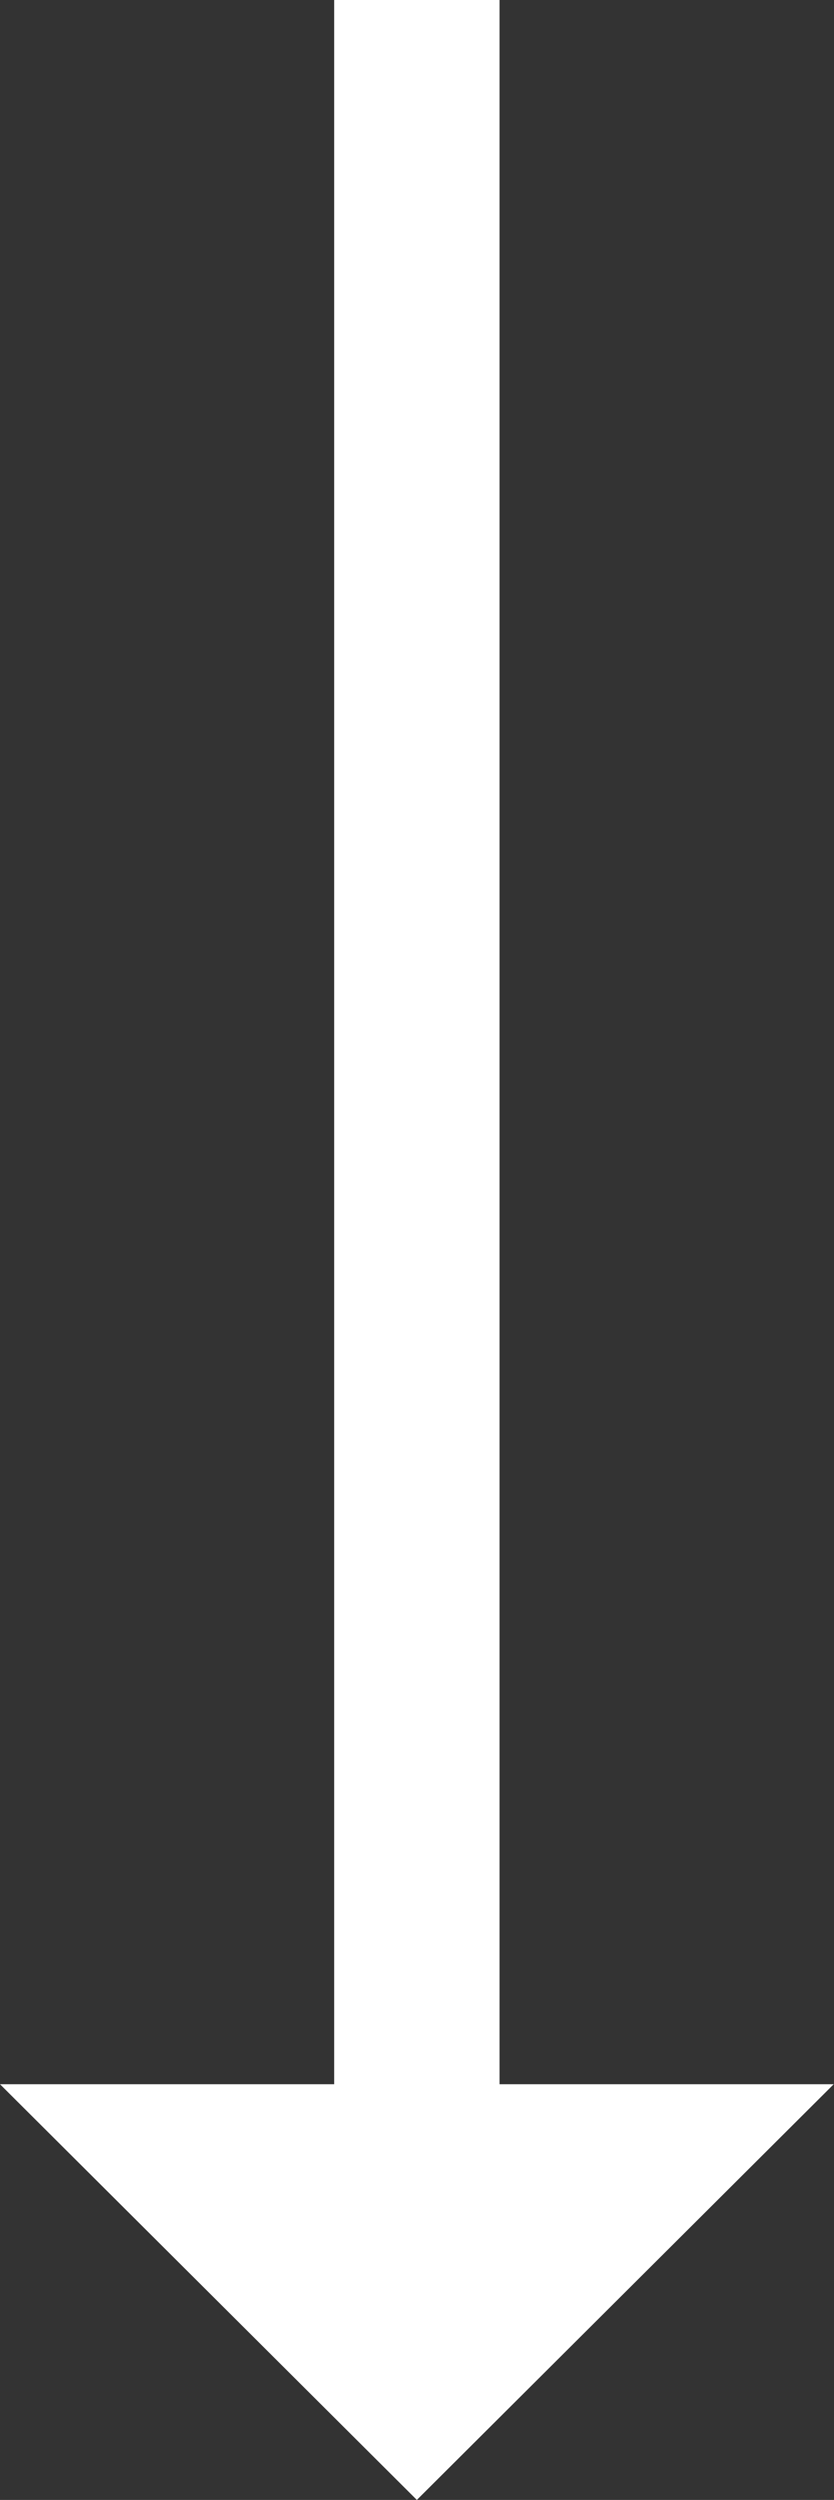
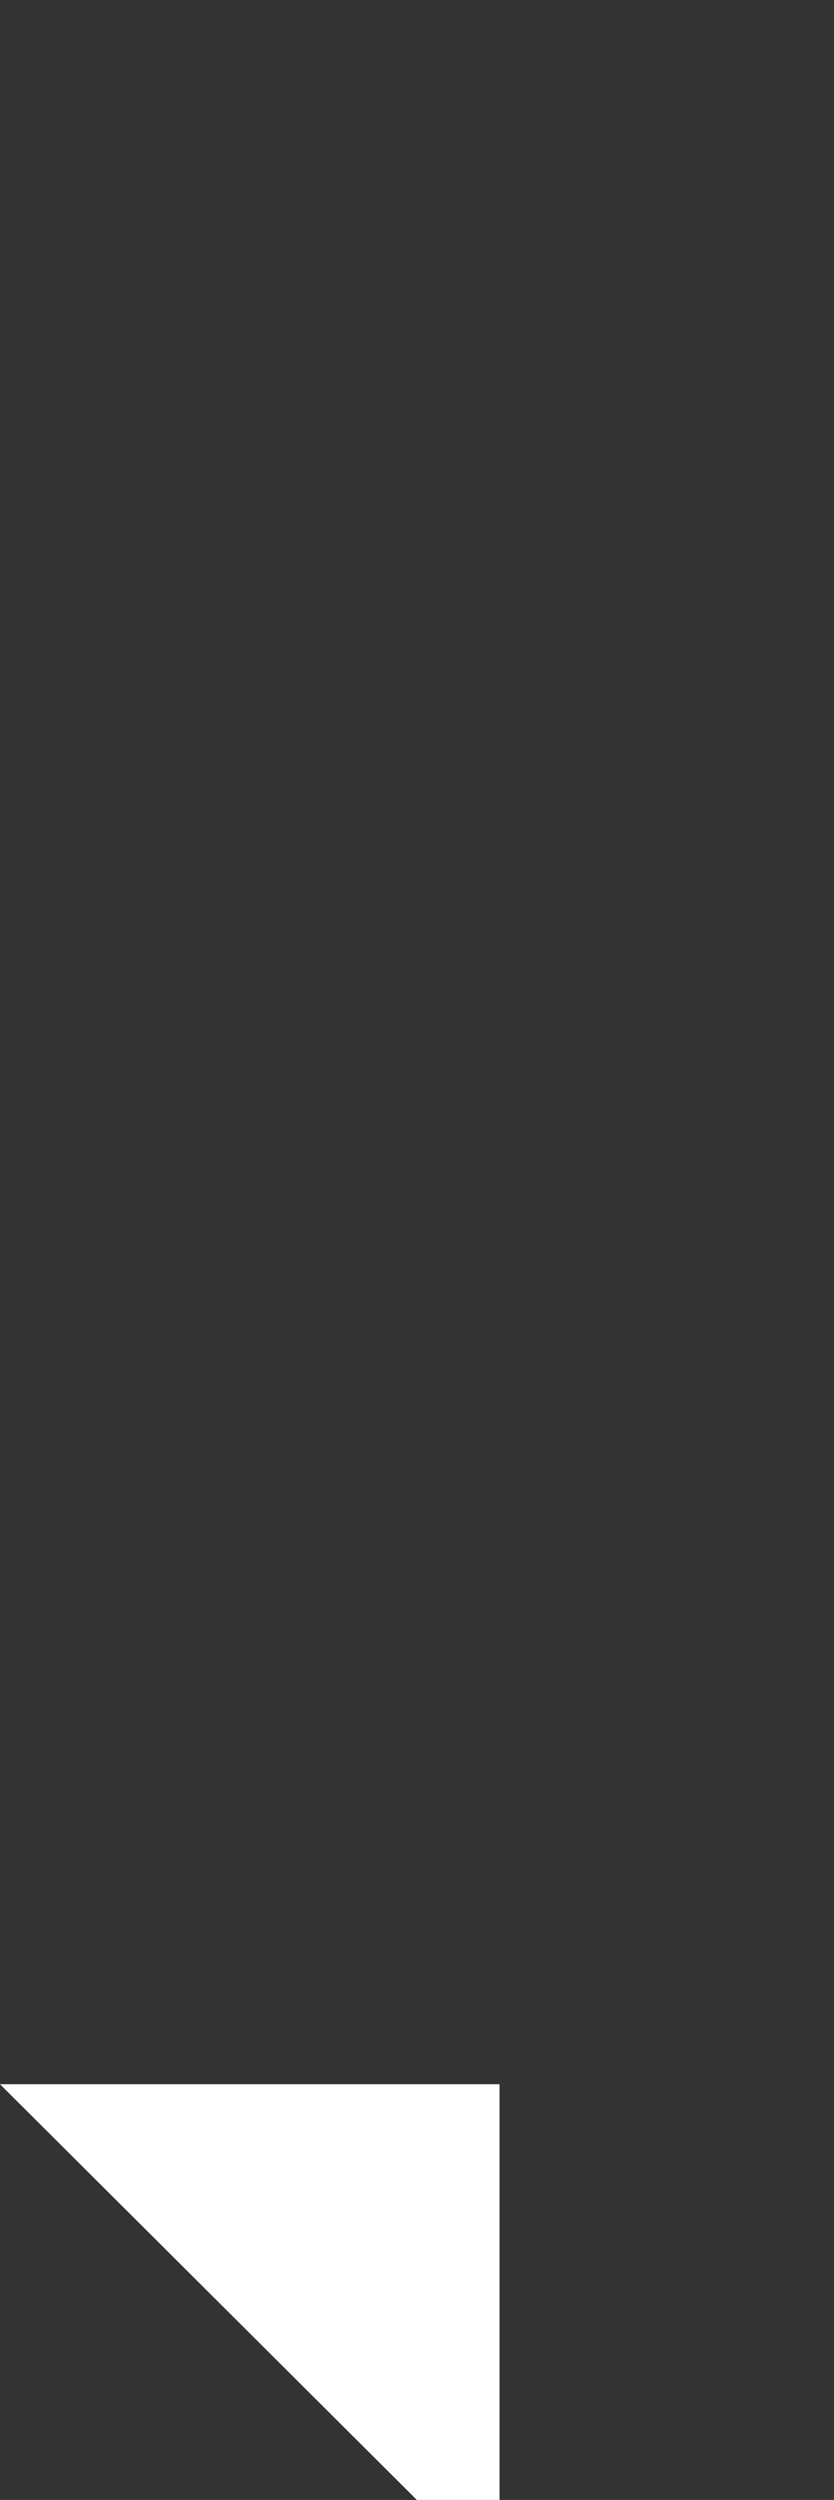
<svg xmlns="http://www.w3.org/2000/svg" version="1.1" id="Ebene_1" x="0px" y="0px" width="2.895px" height="8.672px" viewBox="0 0 2.895 8.672" enable-background="new 0 0 2.895 8.672" xml:space="preserve">
  <rect x="0" y="0" width="2.895" height="8.672" fill="#333333" stroke="none" />
  <g>
-     <path fill="#FFFFFF" d="M1.447,8.672L0,7.23l1.16,0V0h0.574v7.23l1.16,0L1.447,8.672z" />
+     <path fill="#FFFFFF" d="M1.447,8.672L0,7.23l1.16,0h0.574v7.23l1.16,0L1.447,8.672z" />
  </g>
  <g>
</g>
  <g>
</g>
  <g>
</g>
  <g>
</g>
  <g>
</g>
  <g>
</g>
  <g>
</g>
  <g>
</g>
  <g>
</g>
  <g>
</g>
  <g>
</g>
  <g>
</g>
  <g>
</g>
  <g>
</g>
  <g>
</g>
</svg>